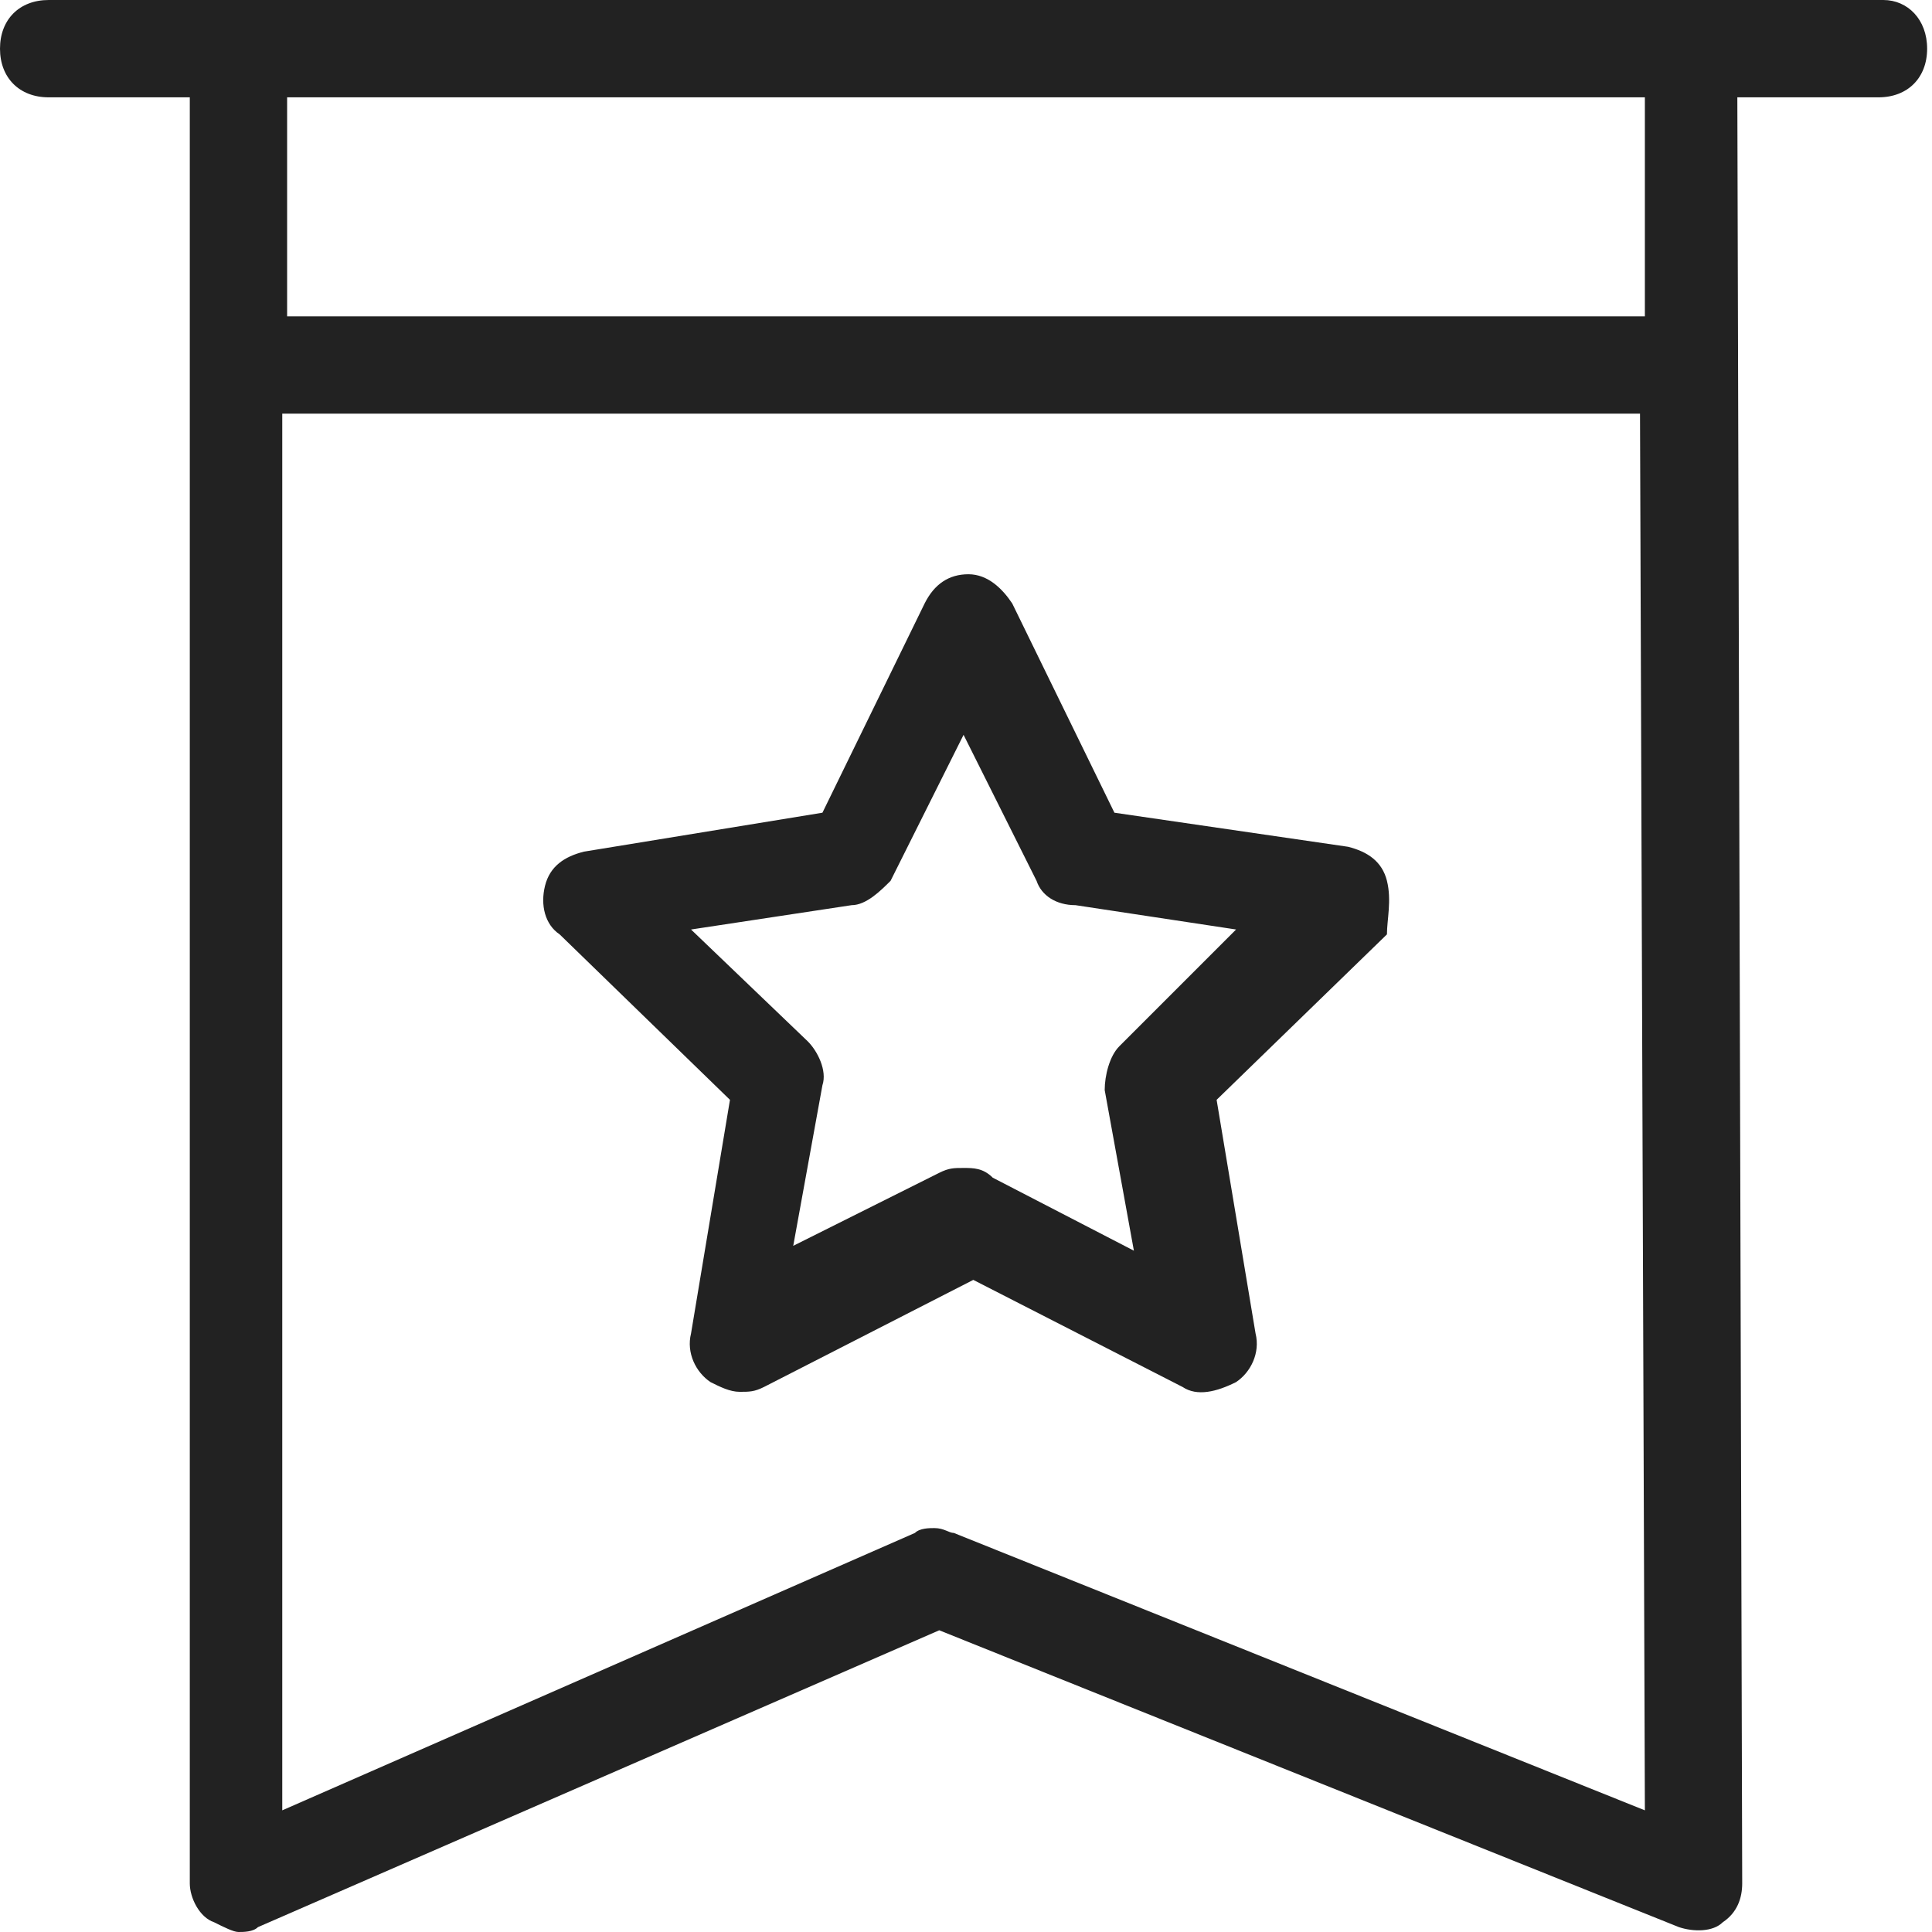
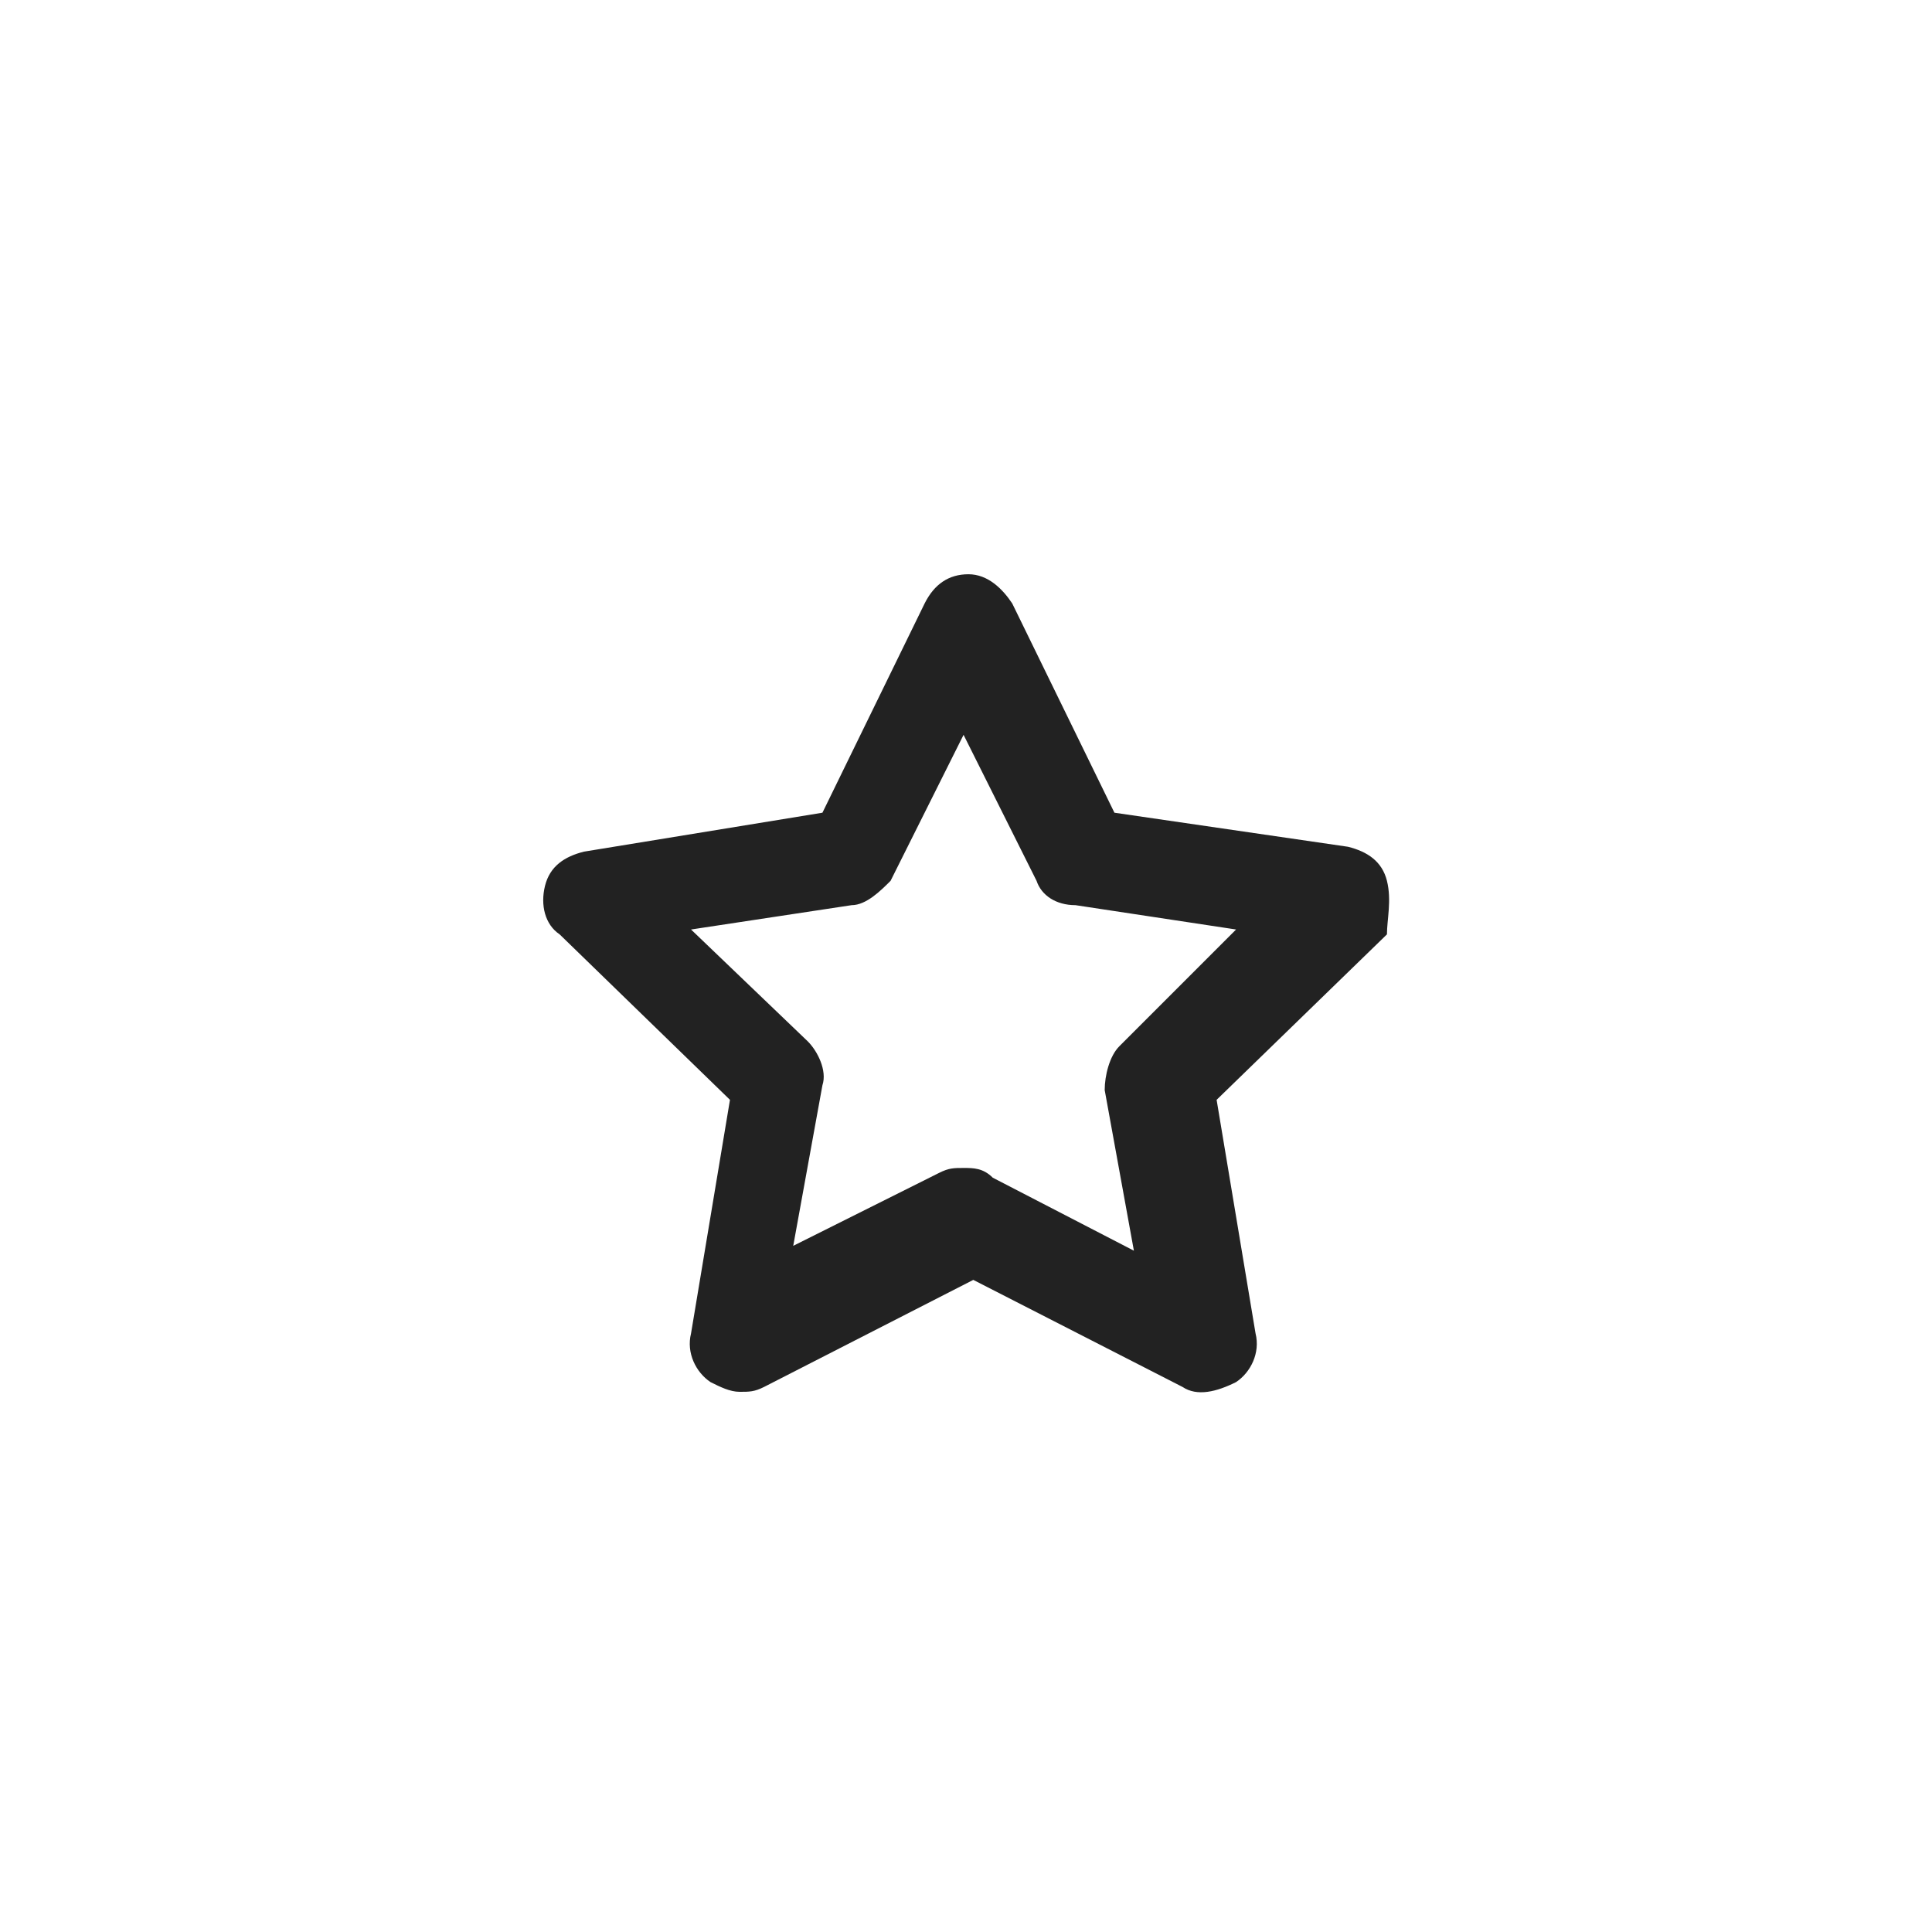
<svg xmlns="http://www.w3.org/2000/svg" t="1746770154525" class="icon" viewBox="0 0 1024 1024" version="1.1" p-id="18959" width="200" height="200">
-   <path d="M998.207 0H25.793C10.317 0 0 10.317 0 25.793s10.317 25.793 25.793 25.793h74.801v946.62c0 7.738 5.159 18.055 12.897 20.635 5.159 2.579 10.317 5.159 12.897 5.159 2.579 0 7.738 0 10.317-2.579l361.108-157.34 392.06 157.34c7.738 2.579 18.055 2.579 23.214-2.579 7.738-5.159 10.317-12.897 10.317-20.635L920.826 51.587h74.801c15.476 0 25.793-10.317 25.793-25.793s-10.317-25.793-23.214-25.793zM505.552 812.494c-2.579 0-5.159-2.579-10.317-2.579-2.579 0-7.738 0-10.317 2.579l-335.315 147.023V219.244h719.637l2.579 740.272-366.267-147.023z m366.267-644.836H152.181V51.587h719.637v116.071z" p-id="18960" fill="#222222" />
  <path d="M735.113 466.861c-2.579-10.317-10.317-15.476-20.635-18.055l-123.809-18.055-54.166-110.912c-5.159-7.738-12.897-15.476-23.214-15.476s-18.055 5.159-23.214 15.476l-54.166 110.912-126.388 20.635c-10.317 2.579-18.055 7.738-20.635 18.055-2.579 10.317 0 20.635 7.738 25.793l90.277 87.698-20.635 123.809c-2.579 10.317 2.579 20.635 10.317 25.793 5.159 2.579 10.317 5.159 15.476 5.159 5.159 0 7.738 0 12.897-2.579l110.912-56.746 110.912 56.746c7.738 5.159 18.055 2.579 28.373-2.579 7.738-5.159 12.897-15.476 10.317-25.793l-20.635-123.809 90.277-87.698c0-7.738 2.579-18.055 0-28.373zM593.249 554.559c-5.159 5.159-7.738 15.476-7.738 23.214l15.476 85.118-74.801-38.69c-5.159-5.159-10.317-5.159-15.476-5.159s-7.738 0-12.897 2.579l-77.38 38.69 15.476-85.118c2.579-7.738-2.579-18.055-7.738-23.214l-61.904-59.325 85.118-12.897c7.738 0 15.476-7.738 20.635-12.897l38.69-77.38 38.69 77.38c2.579 7.738 10.317 12.897 20.635 12.897l85.118 12.897-61.904 61.904z" p-id="18961" fill="#222222" />
</svg>